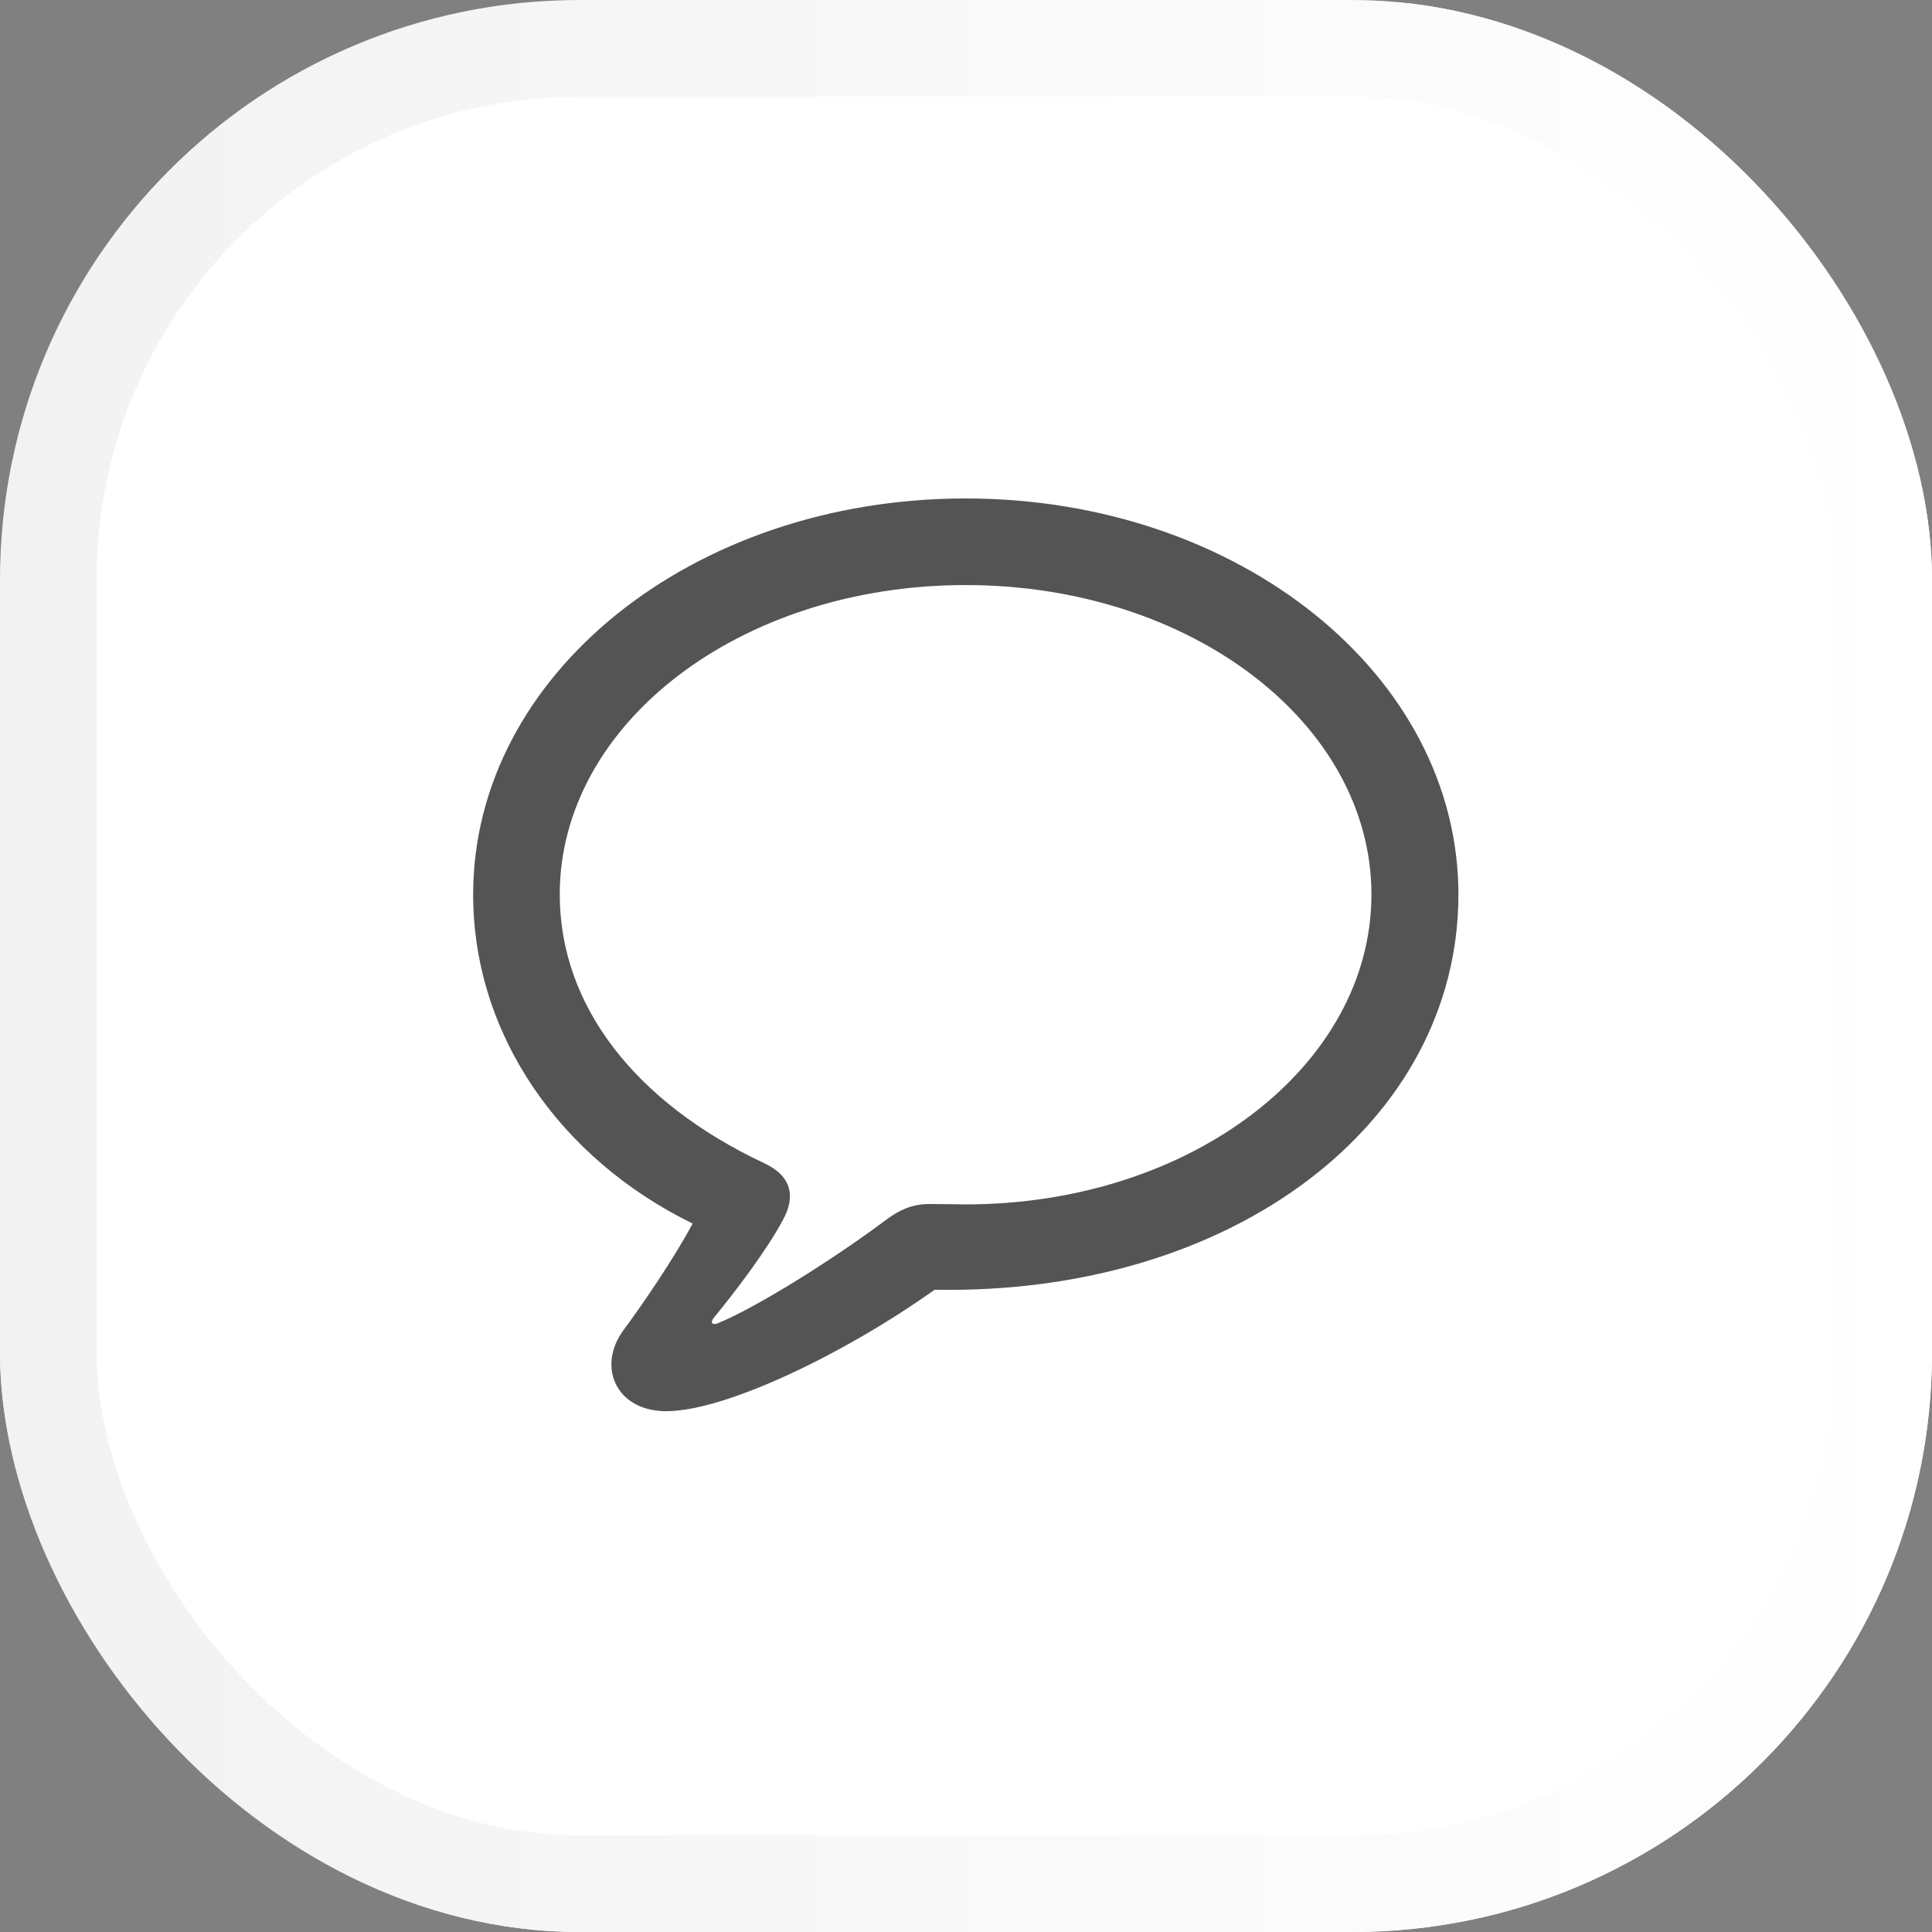
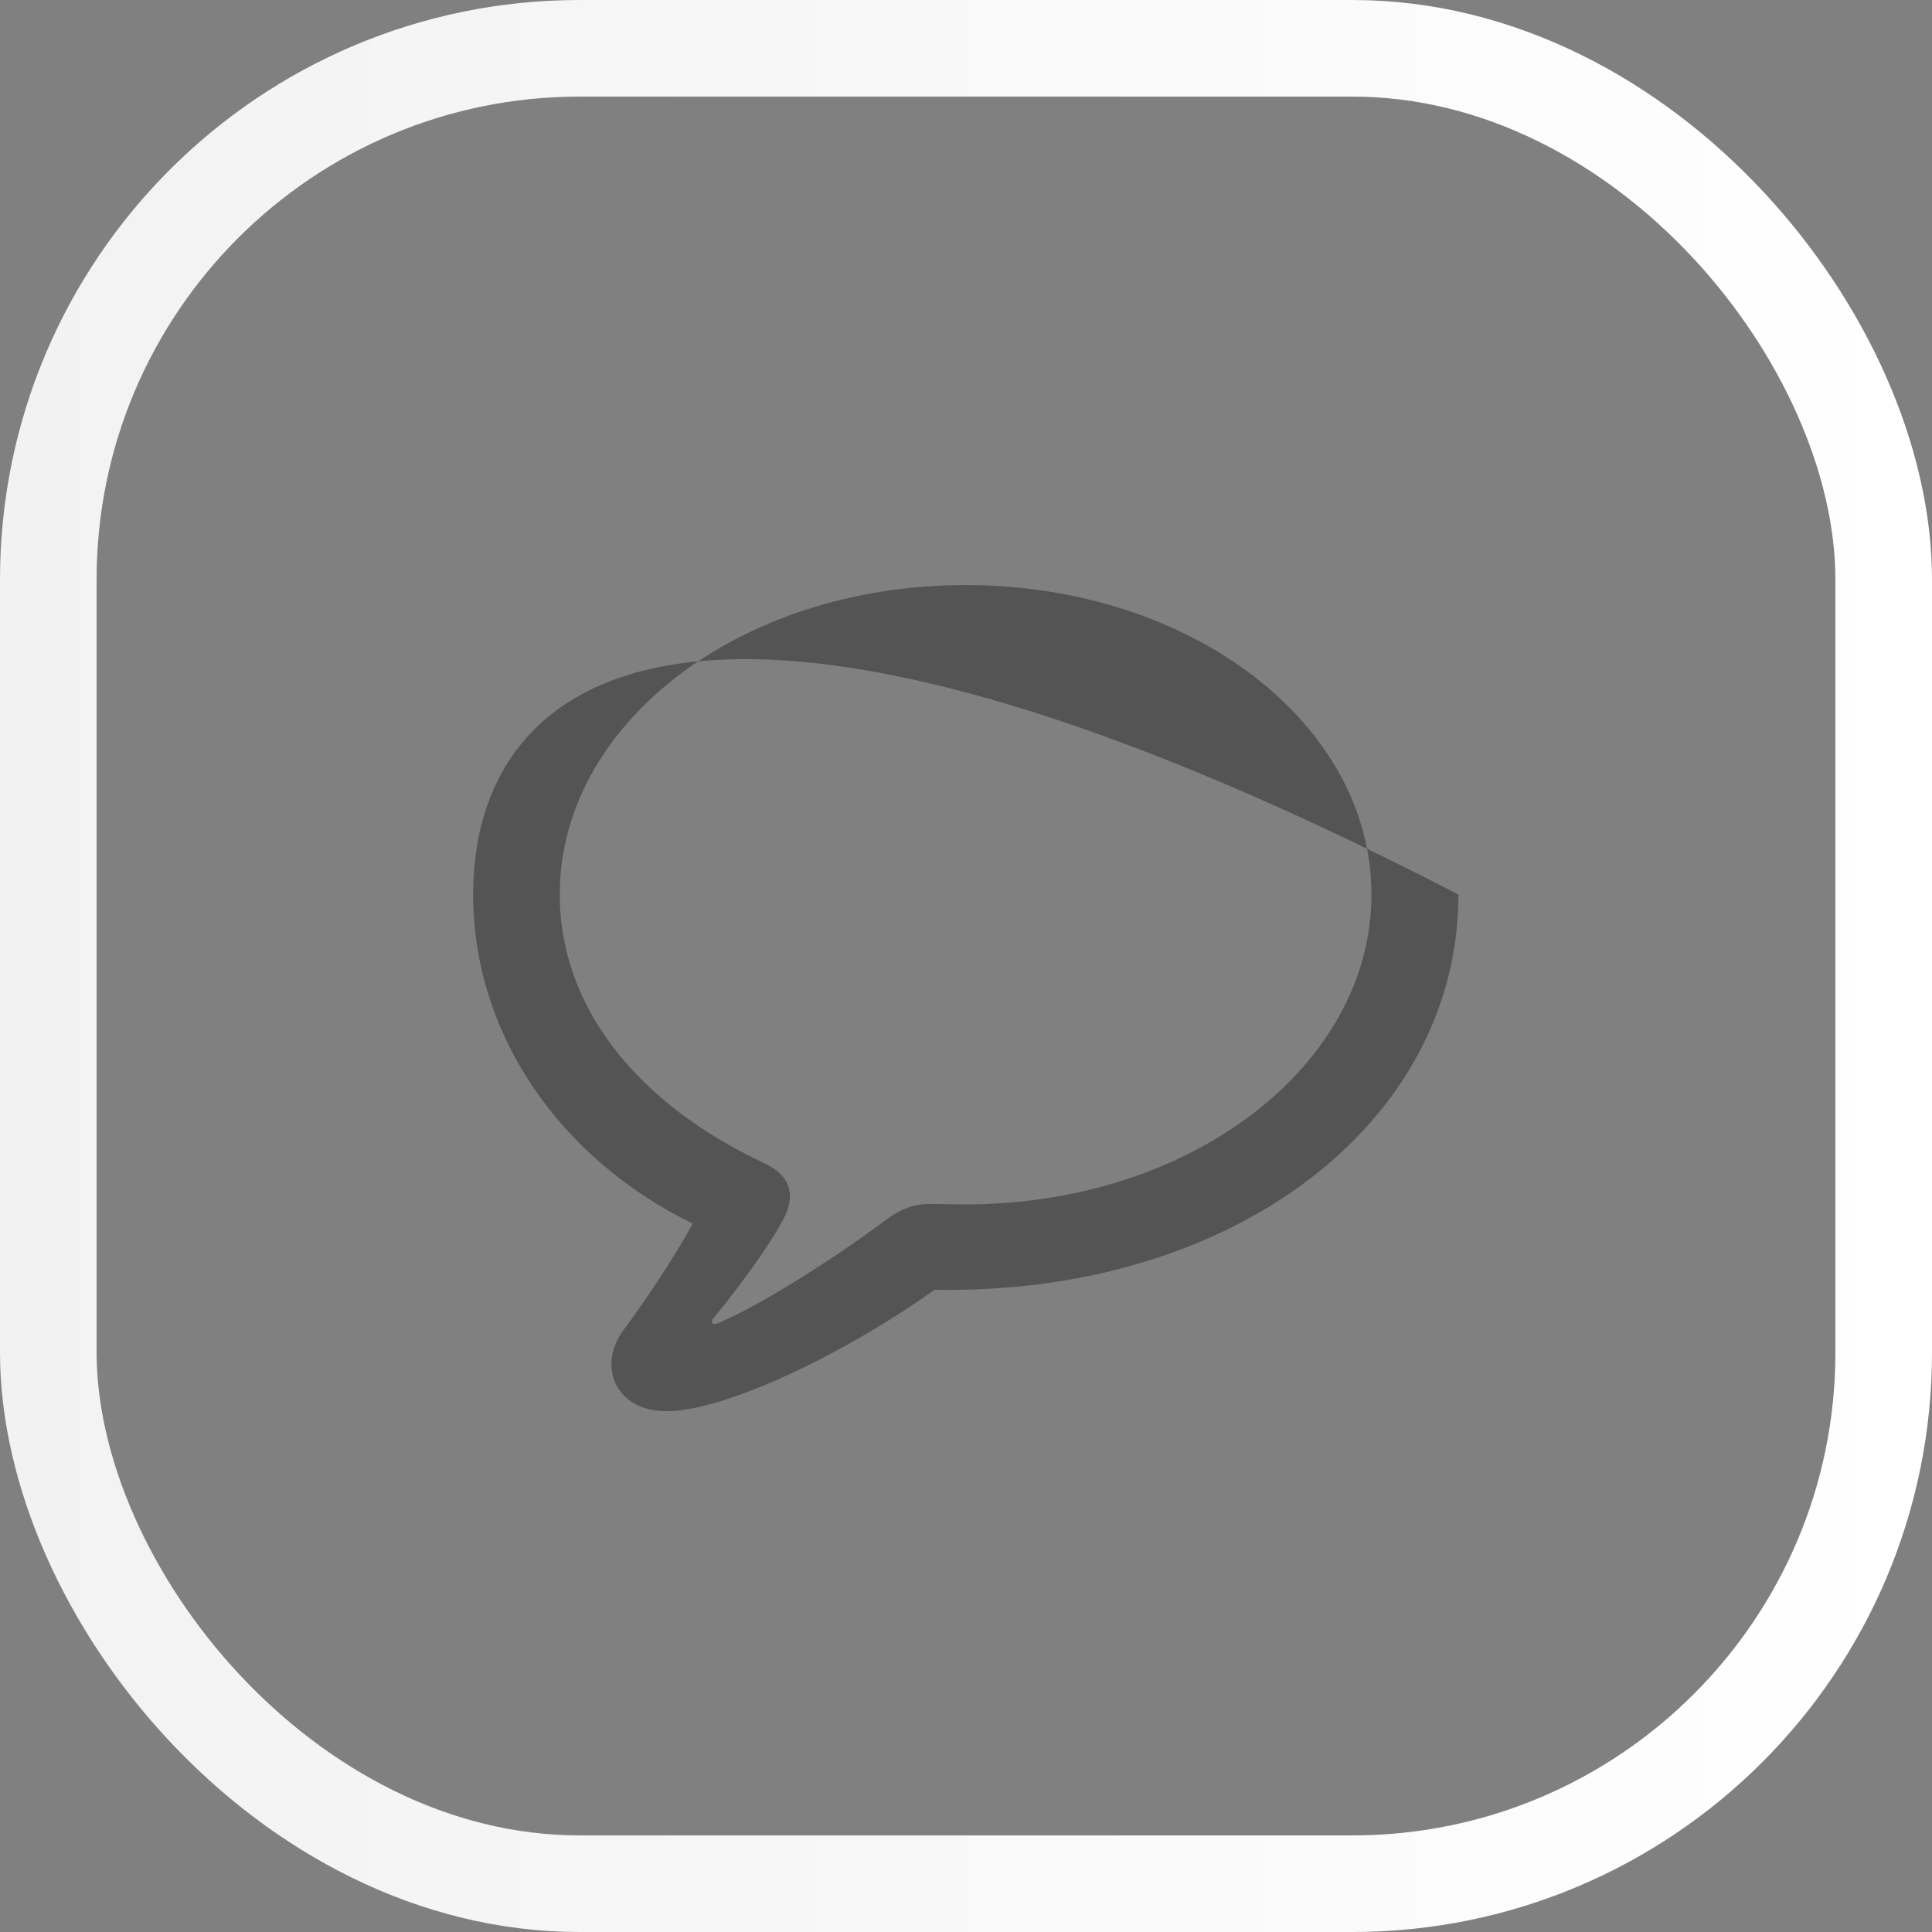
<svg xmlns="http://www.w3.org/2000/svg" width="40" height="40" viewBox="0 0 40 40" fill="none">
  <rect x="0" y="0" width="40" height="40" fill="#808080" stroke="none" />
  <g clip-path="url(#clip0_2430_2366)">
-     <path d="M0.004 33.04V13.254C0.174 6.052 6.641 0.364 14.047 0.267L34.475 0.001C42.196 -0.099 48.491 5.996 48.423 13.505L48.244 33.361C48.177 40.681 42.078 46.592 34.551 46.63L13.837 46.736C6.082 46.775 -0.175 40.58 0.004 33.04Z" fill="white" />
-     <path d="M13.795 29.217C15.017 29.217 17.486 28.03 19.35 26.703C25.555 26.817 30.195 23.231 30.195 18.52C30.195 13.977 25.651 10.32 19.991 10.32C14.331 10.32 9.796 13.977 9.796 18.52C9.796 21.412 11.589 23.987 14.34 25.332C13.962 26.044 13.294 27.02 12.916 27.529C12.354 28.276 12.74 29.217 13.795 29.217ZM14.858 27.398C14.744 27.441 14.7 27.38 14.779 27.283C15.227 26.738 15.887 25.868 16.212 25.253C16.476 24.77 16.388 24.348 15.825 24.084C13.145 22.827 11.589 20.814 11.589 18.52C11.589 14.987 15.315 12.113 19.991 12.113C24.667 12.113 28.394 14.987 28.394 18.52C28.394 22.054 24.667 24.936 19.991 24.936C19.833 24.936 19.587 24.928 19.288 24.928C18.91 24.919 18.629 25.033 18.277 25.306C17.214 26.097 15.641 27.081 14.858 27.398Z" fill="#545454" />
+     <path d="M13.795 29.217C15.017 29.217 17.486 28.03 19.35 26.703C25.555 26.817 30.195 23.231 30.195 18.52C14.331 10.32 9.796 13.977 9.796 18.52C9.796 21.412 11.589 23.987 14.34 25.332C13.962 26.044 13.294 27.02 12.916 27.529C12.354 28.276 12.74 29.217 13.795 29.217ZM14.858 27.398C14.744 27.441 14.7 27.38 14.779 27.283C15.227 26.738 15.887 25.868 16.212 25.253C16.476 24.77 16.388 24.348 15.825 24.084C13.145 22.827 11.589 20.814 11.589 18.52C11.589 14.987 15.315 12.113 19.991 12.113C24.667 12.113 28.394 14.987 28.394 18.52C28.394 22.054 24.667 24.936 19.991 24.936C19.833 24.936 19.587 24.928 19.288 24.928C18.91 24.919 18.629 25.033 18.277 25.306C17.214 26.097 15.641 27.081 14.858 27.398Z" fill="#545454" />
  </g>
  <rect x="1" y="1" width="38" height="38" rx="11" stroke="url(#paint0_linear_2430_2366)" stroke-width="2" />
  <defs>
    <linearGradient id="paint0_linear_2430_2366" x1="40" y1="20" x2="0" y2="20" gradientUnits="userSpaceOnUse">
      <stop stop-color="white" />
      <stop offset="1" stop-color="#F2F2F2" />
    </linearGradient>
    <clipPath id="clip0_2430_2366">
      <rect width="40" height="40" rx="12" fill="white" />
    </clipPath>
  </defs>
</svg>